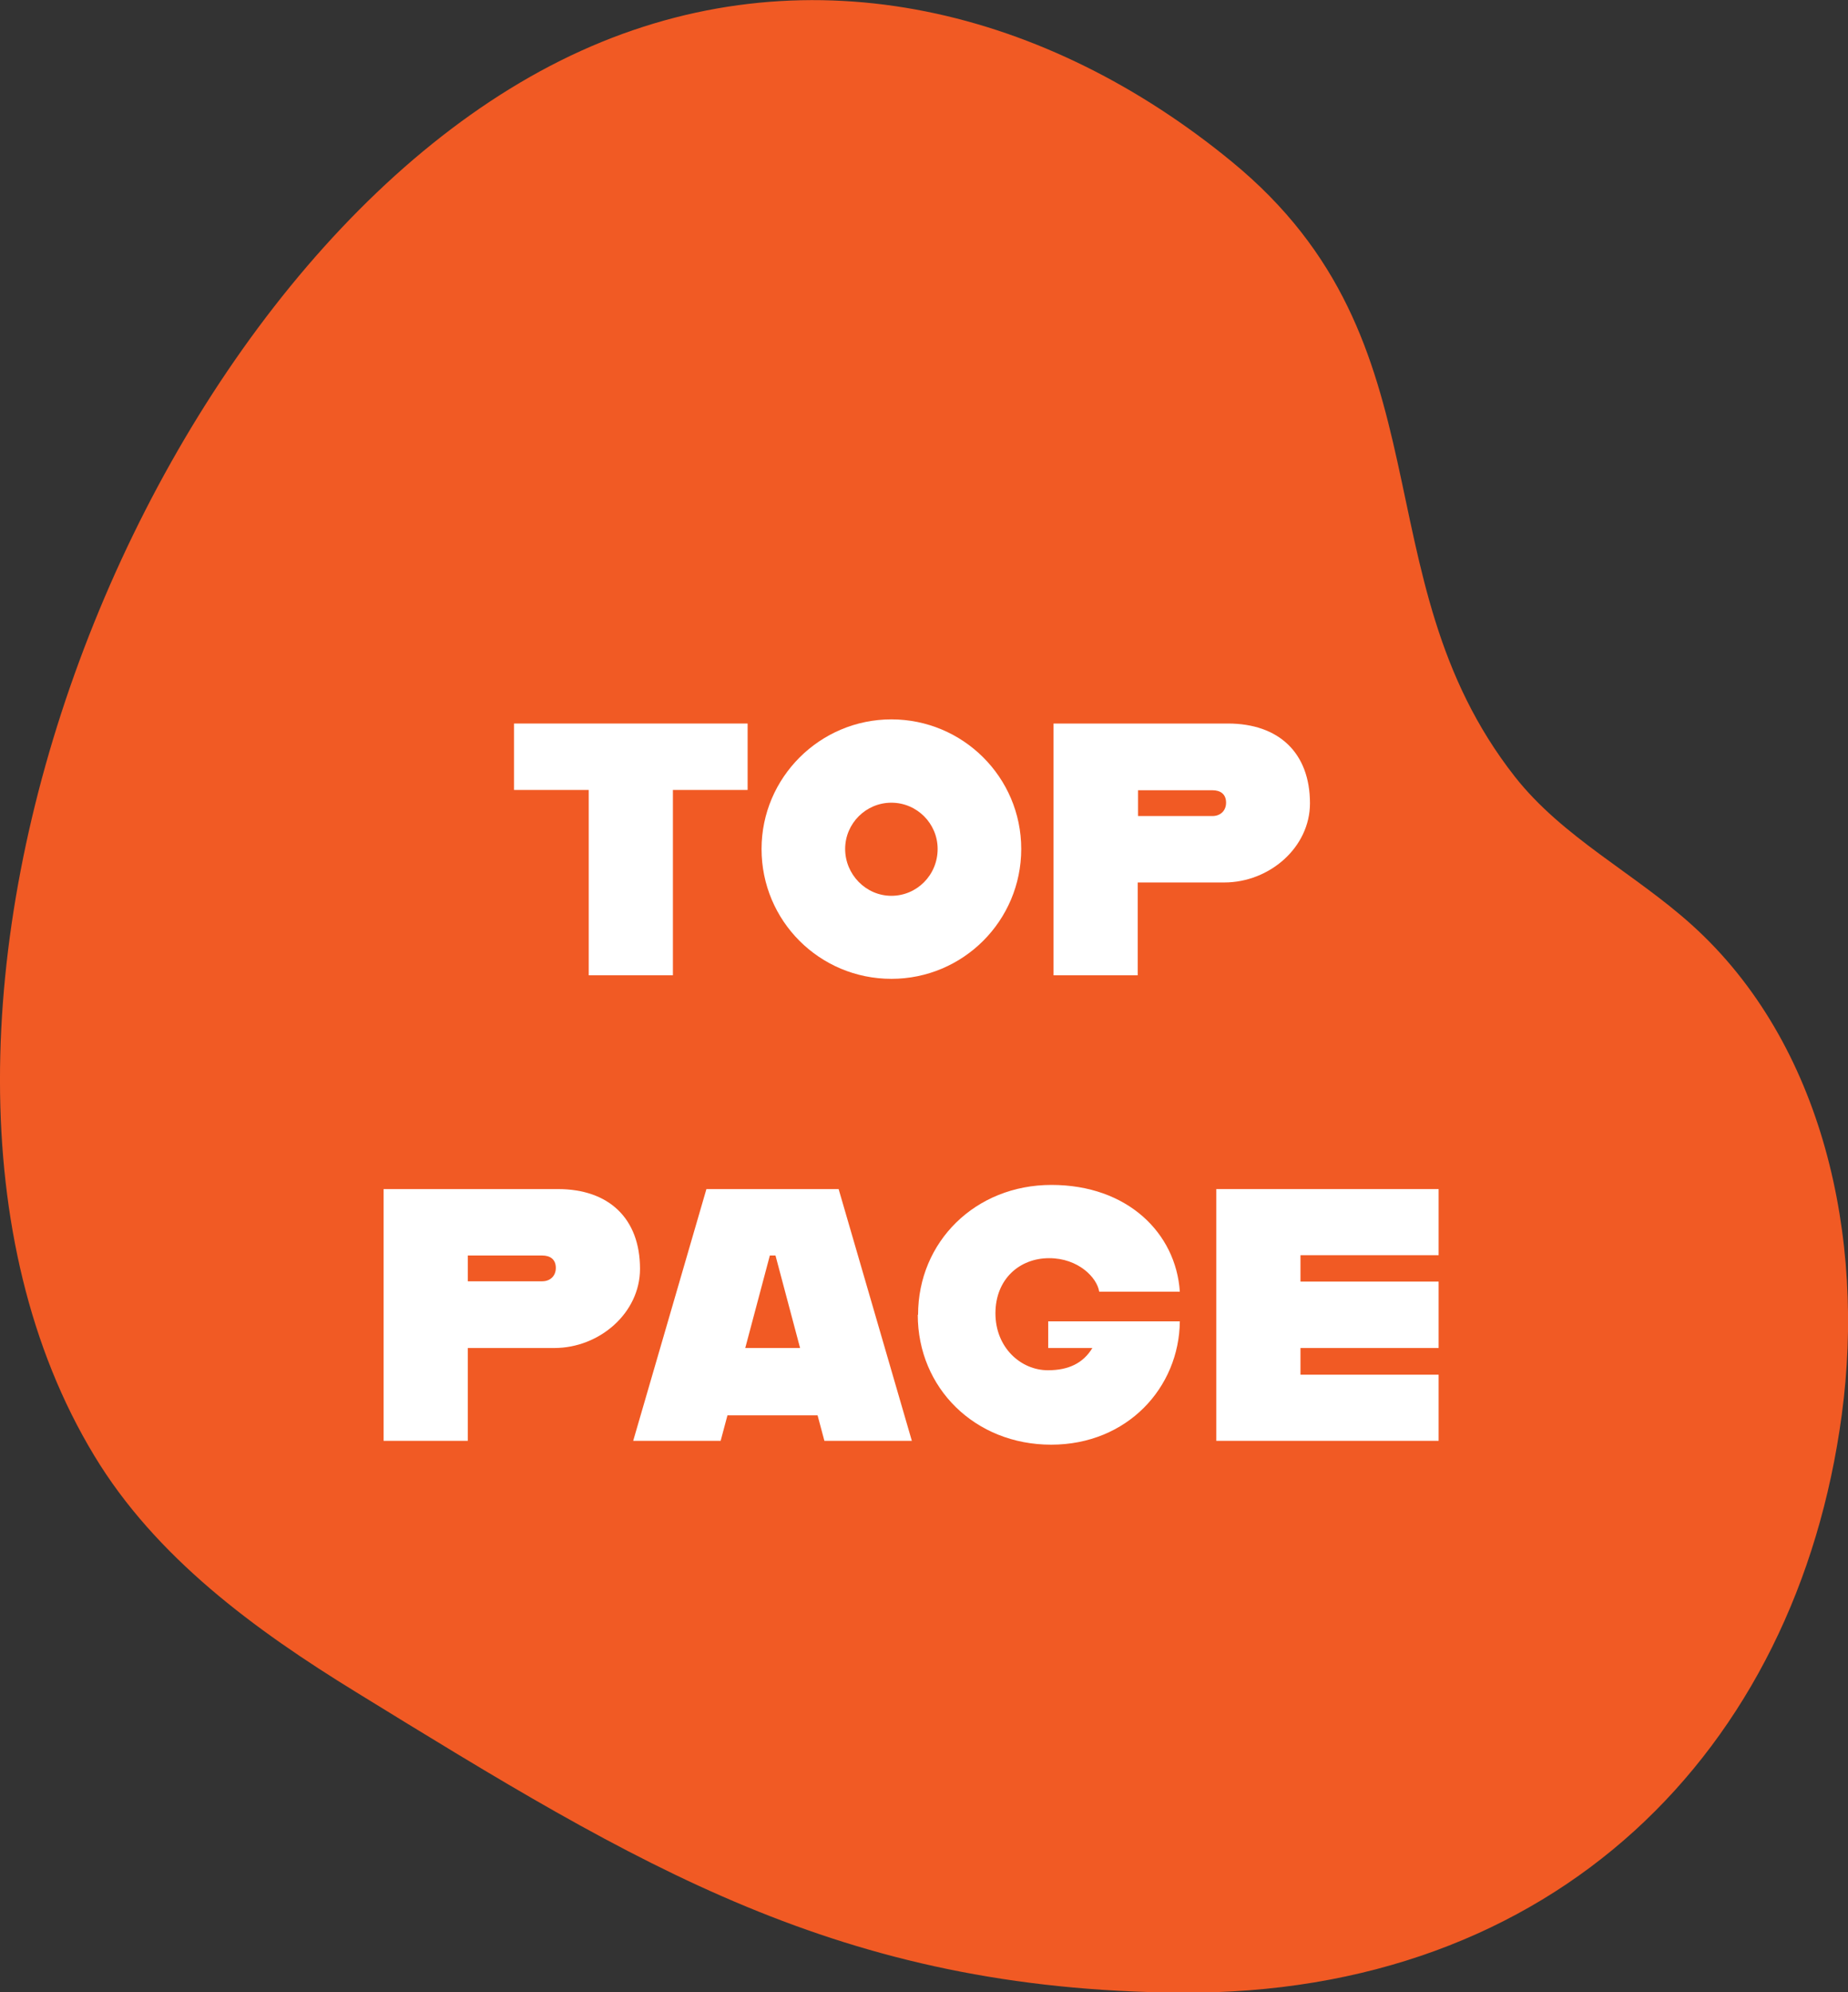
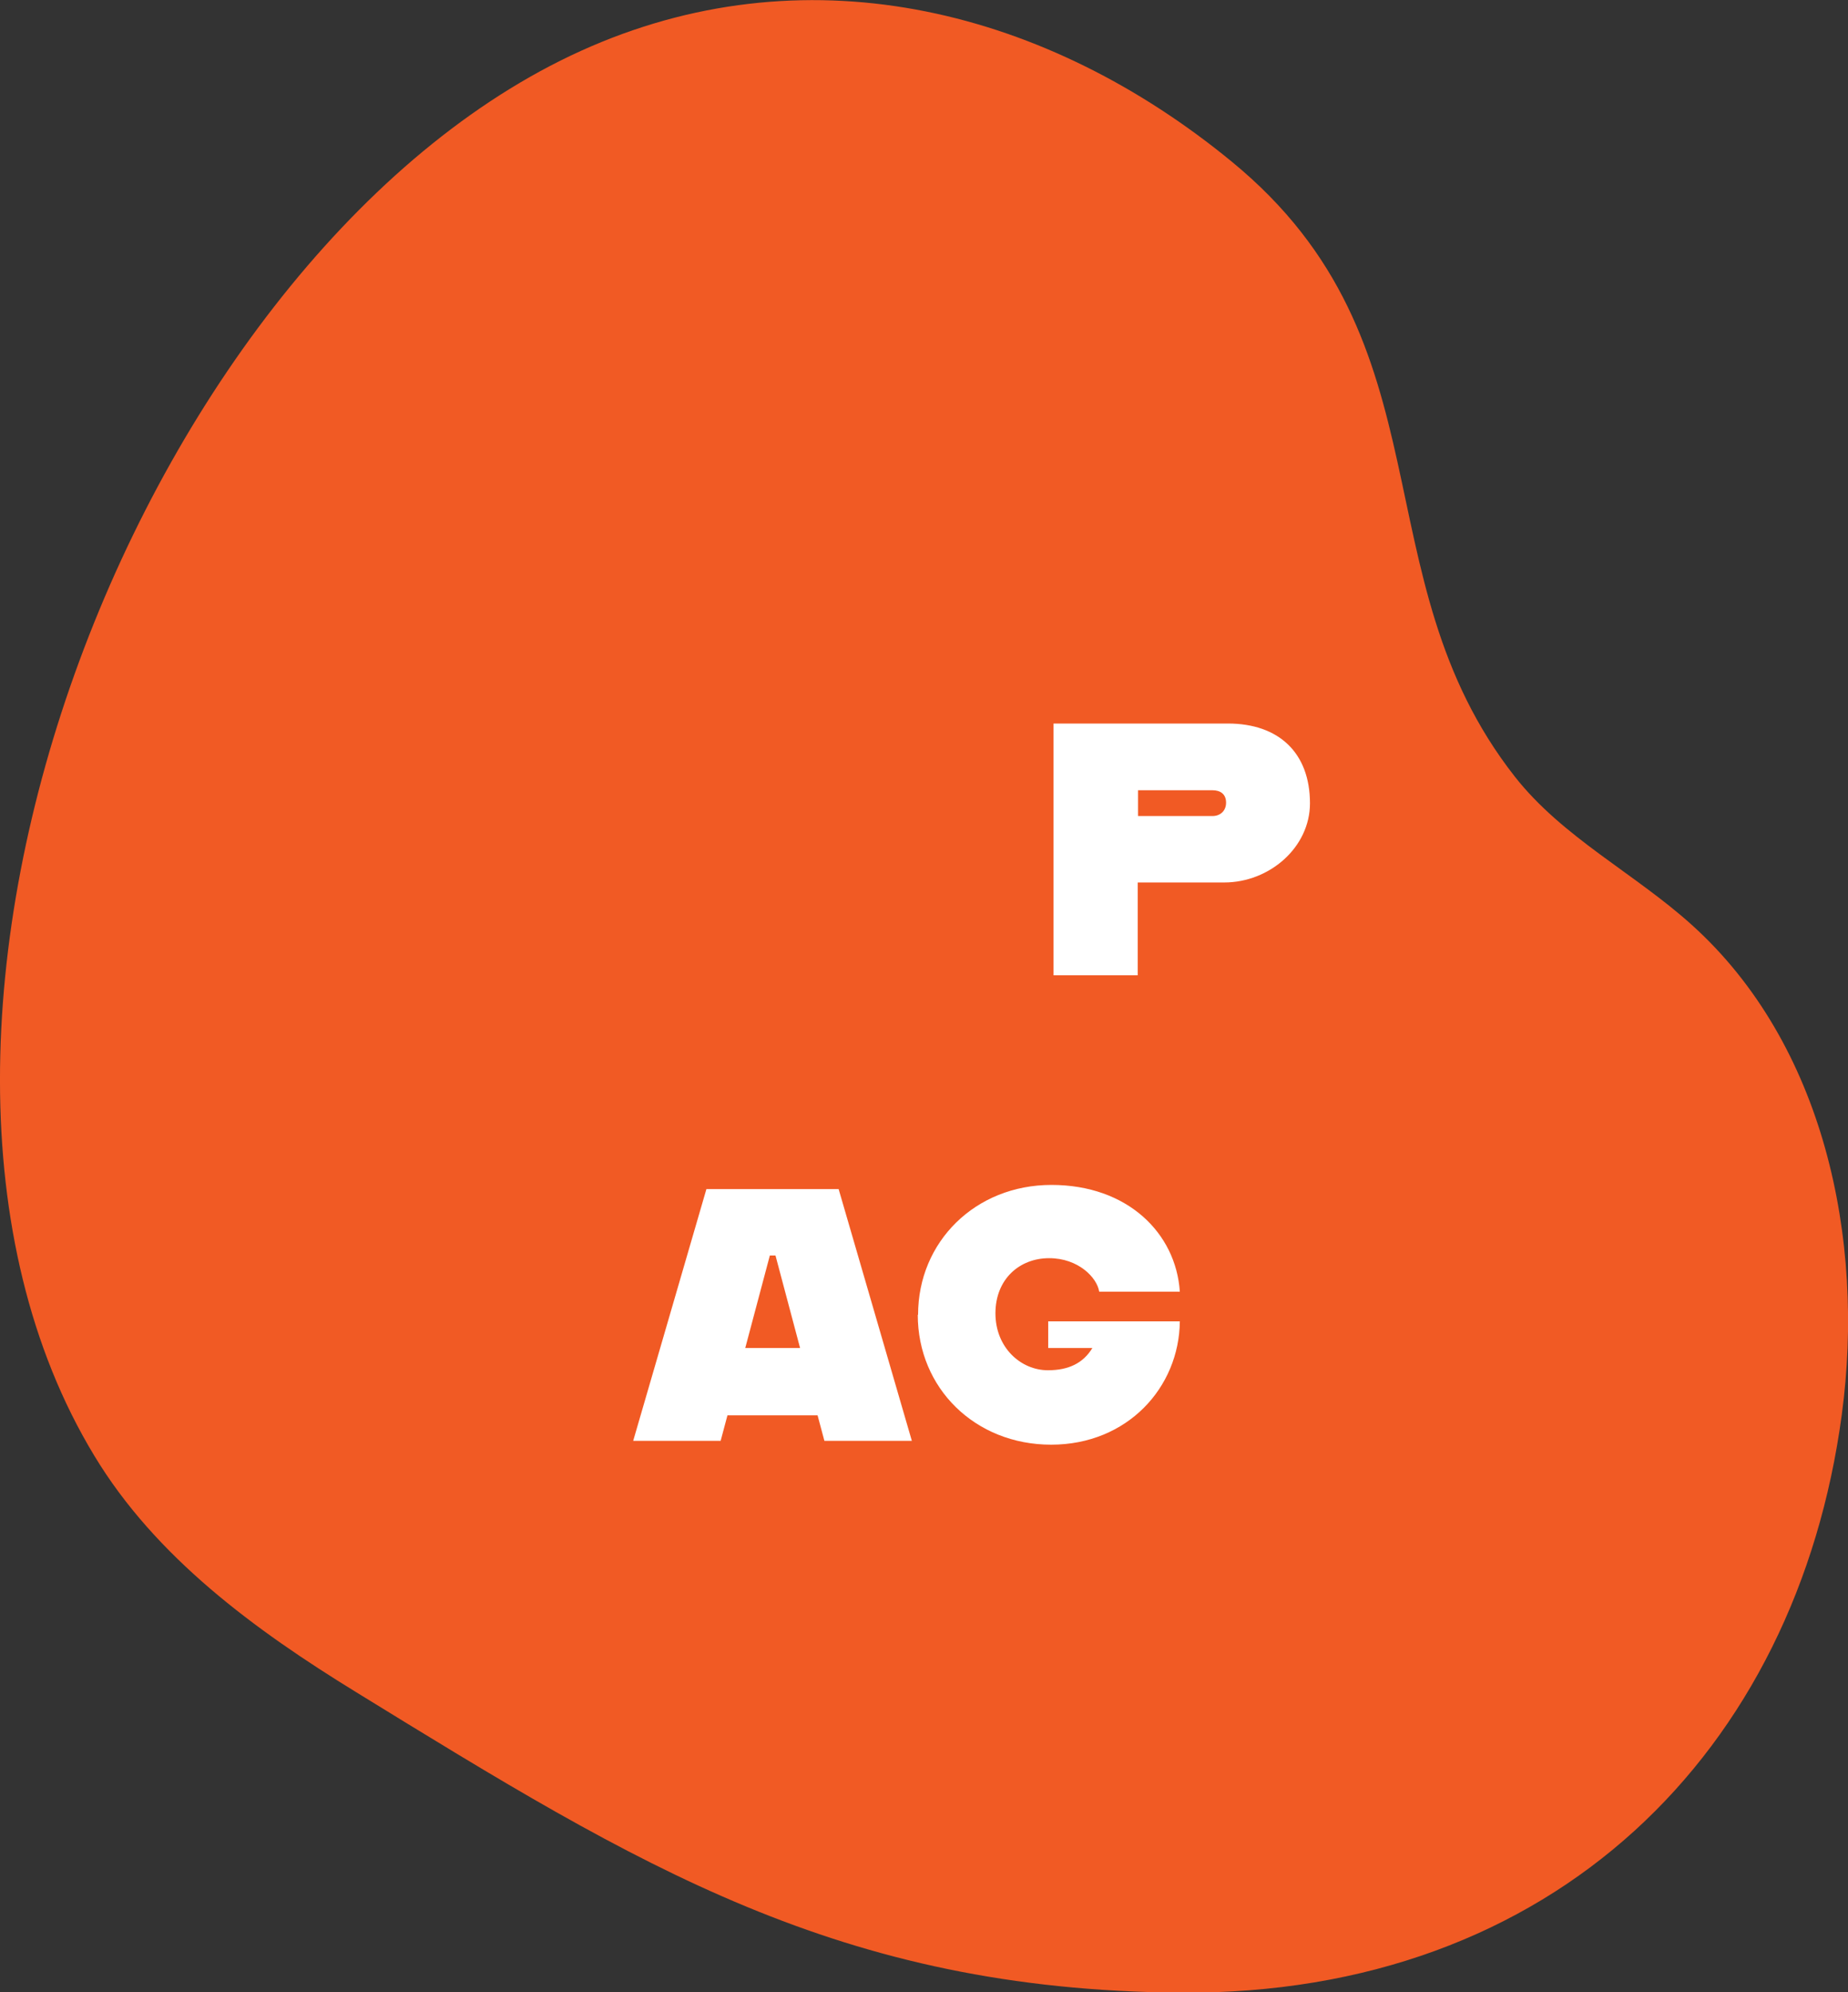
<svg xmlns="http://www.w3.org/2000/svg" id="_レイヤー_2" viewBox="0 0 62.34 67.19">
  <rect x="0" y="0" width="62.34" height="67.19" fill="#333333" stroke="none" />
  <g id="_レイヤー_1-2">
    <path d="M3.18,49.09c2.07,3.43,5.42,5.88,8.84,7.98,9.53,5.86,16.29,10.04,27.8,10.13,12.62.09,20.79-8.15,22.31-19.49.8-5.94-.61-12.51-5.06-16.52-1.93-1.74-4.36-2.95-5.97-5-5.3-6.76-2.07-14.61-9.55-20.74C35.34.35,27.43-1.66,19.95,1.56,5.01,7.98-5.59,34.6,3.18,49.09Z" style="fill:#f15a24;" />
-     <path d="M19.86,26.64h-2.52v-2.24h7.88v2.24h-2.52v6.25h-2.84v-6.25Z" style="fill:#fff;" />
-     <path d="M25.69,28.63c0-2.41,1.97-4.37,4.38-4.37s4.38,1.95,4.38,4.37-1.96,4.38-4.38,4.38-4.38-1.95-4.38-4.38ZM31.63,28.63c0-.86-.7-1.56-1.56-1.56s-1.56.7-1.56,1.56.7,1.58,1.56,1.58,1.56-.7,1.56-1.58Z" style="fill:#fff;" />
    <path d="M44.19,27.09c0,1.49-1.37,2.67-2.89,2.67h-2.92v3.13h-2.84v-8.49h5.88c1.72,0,2.77.99,2.77,2.69ZM41.36,27.07c0-.29-.19-.42-.46-.42h-2.51v.87h2.51c.27,0,.46-.18.46-.45Z" style="fill:#fff;" />
-     <path d="M21.59,42.79c0,1.49-1.37,2.67-2.89,2.67h-2.92v3.13h-2.84v-8.49h5.88c1.72,0,2.77.99,2.77,2.69ZM18.75,42.76c0-.29-.19-.42-.46-.42h-2.51v.87h2.51c.27,0,.46-.18.46-.45Z" style="fill:#fff;" />
    <path d="M27.6,47.73h-3.06l-.23.86h-2.95l2.47-8.49h4.46l2.47,8.49h-2.95l-.23-.86ZM26.99,45.46l-.83-3.12h-.19l-.83,3.12h1.84Z" style="fill:#fff;" />
    <path d="M30.97,44.34c0-2.46,1.93-4.38,4.5-4.38s4.2,1.63,4.33,3.6h-2.72c-.07-.47-.7-1.13-1.69-1.13s-1.81.7-1.81,1.86.86,1.92,1.77,1.92c.7,0,1.19-.24,1.5-.75h-1.49v-.9h4.44c-.02,2.23-1.77,4.16-4.34,4.16s-4.5-1.91-4.5-4.38Z" style="fill:#fff;" />
-     <path d="M43.87,42.33v.89h4.66v2.24h-4.66v.9h4.66v2.23h-7.5v-8.49h7.5v2.23h-4.66Z" style="fill:#fff;" />
  </g>
</svg>